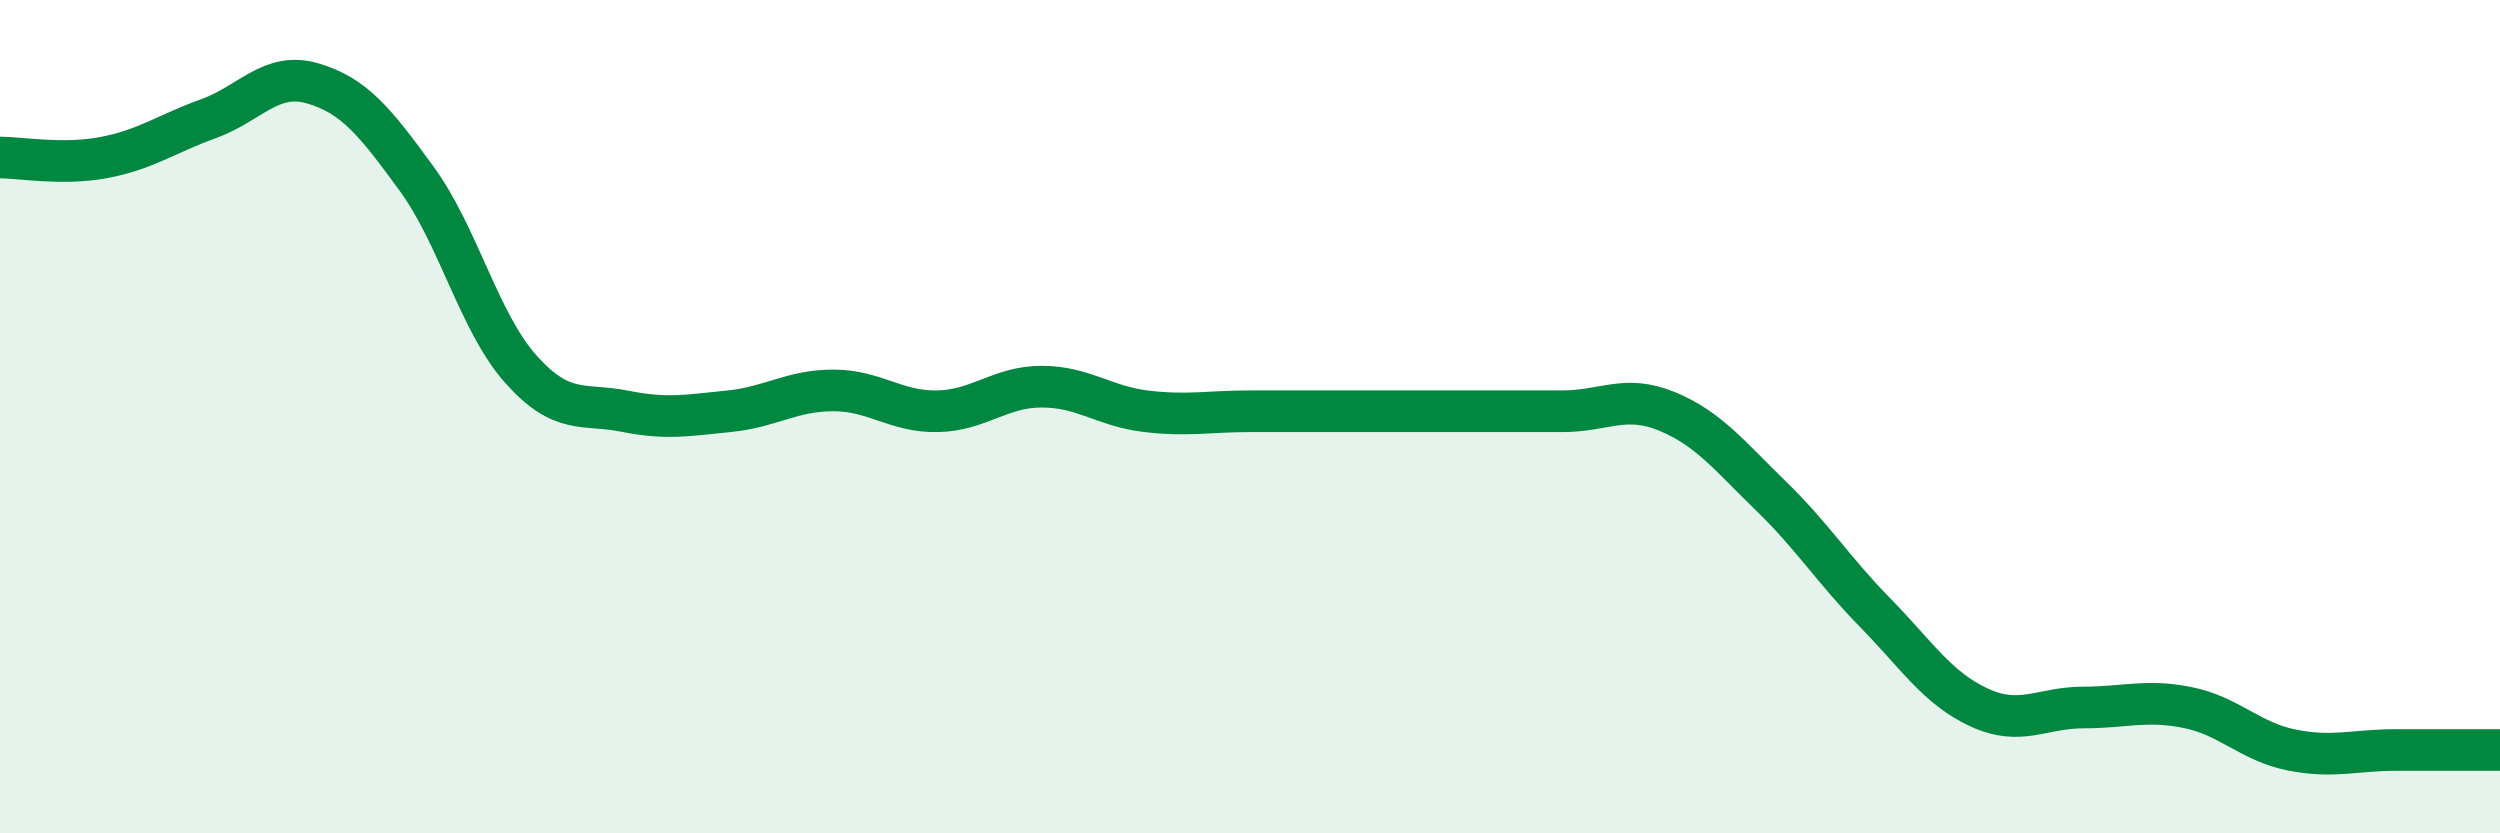
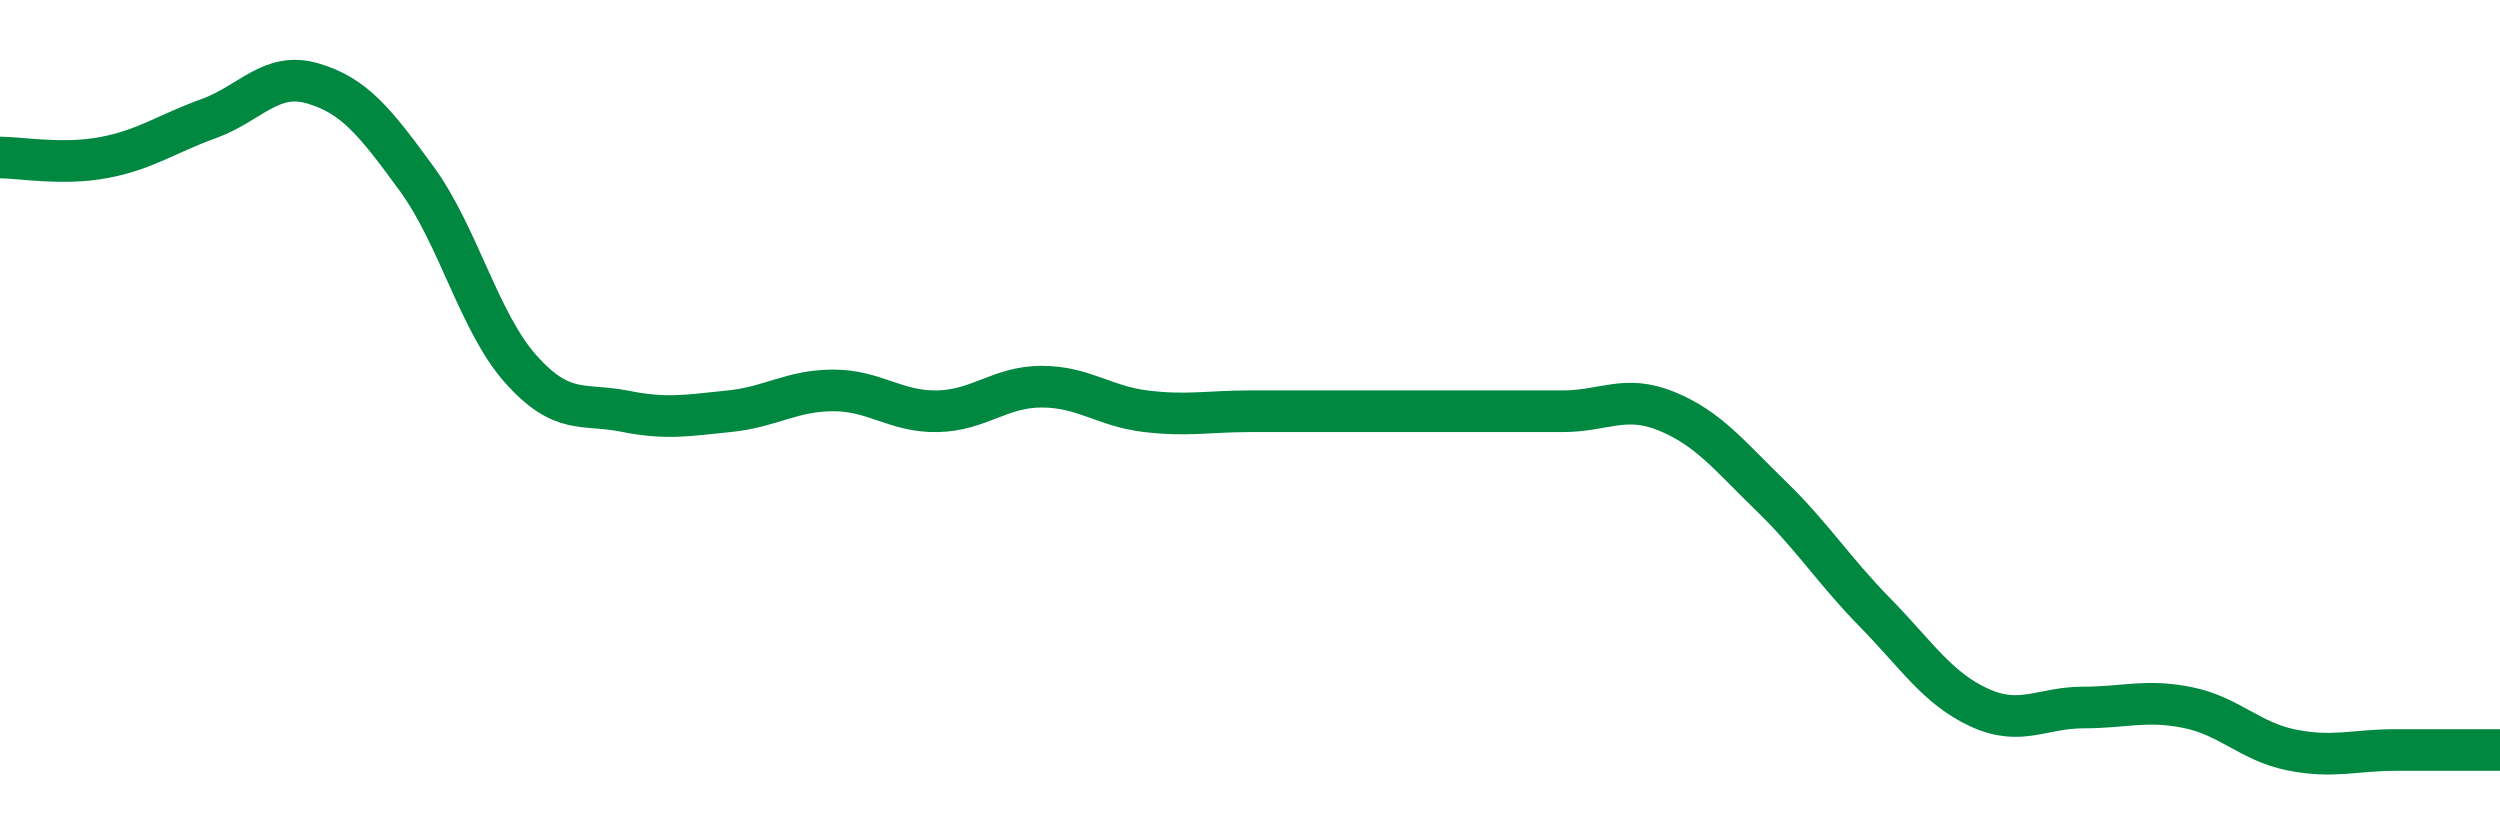
<svg xmlns="http://www.w3.org/2000/svg" width="60" height="20" viewBox="0 0 60 20">
-   <path d="M 0,3.78 C 0.5,3.78 1.5,3.97 2.5,3.78 C 3.5,3.59 4,3.21 5,2.85 C 6,2.49 6.5,1.71 7.5,2 C 8.5,2.29 9,2.92 10,4.29 C 11,5.66 11.5,7.74 12.5,8.86 C 13.5,9.98 14,9.67 15,9.87 C 16,10.07 16.5,9.97 17.5,9.87 C 18.5,9.77 19,9.37 20,9.37 C 21,9.37 21.5,9.89 22.5,9.87 C 23.5,9.85 24,9.28 25,9.28 C 26,9.28 26.5,9.75 27.5,9.87 C 28.5,9.99 29,9.87 30,9.87 C 31,9.87 31.5,9.87 32.5,9.87 C 33.5,9.87 34,9.87 35,9.87 C 36,9.87 36.5,9.87 37.5,9.87 C 38.5,9.87 39,9.46 40,9.87 C 41,10.28 41.5,10.93 42.5,11.9 C 43.5,12.87 44,13.68 45,14.7 C 46,15.72 46.5,16.52 47.5,16.98 C 48.5,17.44 49,16.98 50,16.98 C 51,16.98 51.5,16.78 52.5,16.98 C 53.5,17.18 54,17.8 55,18 C 56,18.2 56.5,18 57.5,18 C 58.5,18 59.5,18 60,18L60 20L0 20Z" fill="#008740" opacity="0.1" stroke-linecap="round" stroke-linejoin="round" />
  <path d="M 0,3.78 C 0.5,3.78 1.5,3.97 2.5,3.78 C 3.5,3.59 4,3.21 5,2.85 C 6,2.49 6.5,1.71 7.5,2 C 8.5,2.29 9,2.92 10,4.29 C 11,5.66 11.5,7.74 12.5,8.86 C 13.5,9.98 14,9.67 15,9.87 C 16,10.07 16.5,9.97 17.5,9.87 C 18.5,9.77 19,9.37 20,9.37 C 21,9.37 21.5,9.89 22.5,9.87 C 23.5,9.85 24,9.28 25,9.28 C 26,9.28 26.5,9.75 27.5,9.87 C 28.5,9.99 29,9.87 30,9.87 C 31,9.87 31.5,9.87 32.5,9.87 C 33.5,9.87 34,9.87 35,9.87 C 36,9.87 36.5,9.87 37.5,9.87 C 38.5,9.87 39,9.46 40,9.87 C 41,10.28 41.5,10.93 42.5,11.9 C 43.5,12.87 44,13.68 45,14.7 C 46,15.72 46.5,16.52 47.5,16.98 C 48.5,17.44 49,16.98 50,16.98 C 51,16.98 51.5,16.78 52.5,16.98 C 53.5,17.18 54,17.8 55,18 C 56,18.2 56.5,18 57.5,18 C 58.5,18 59.5,18 60,18" stroke="#008740" stroke-width="1" fill="none" stroke-linecap="round" stroke-linejoin="round" />
</svg>